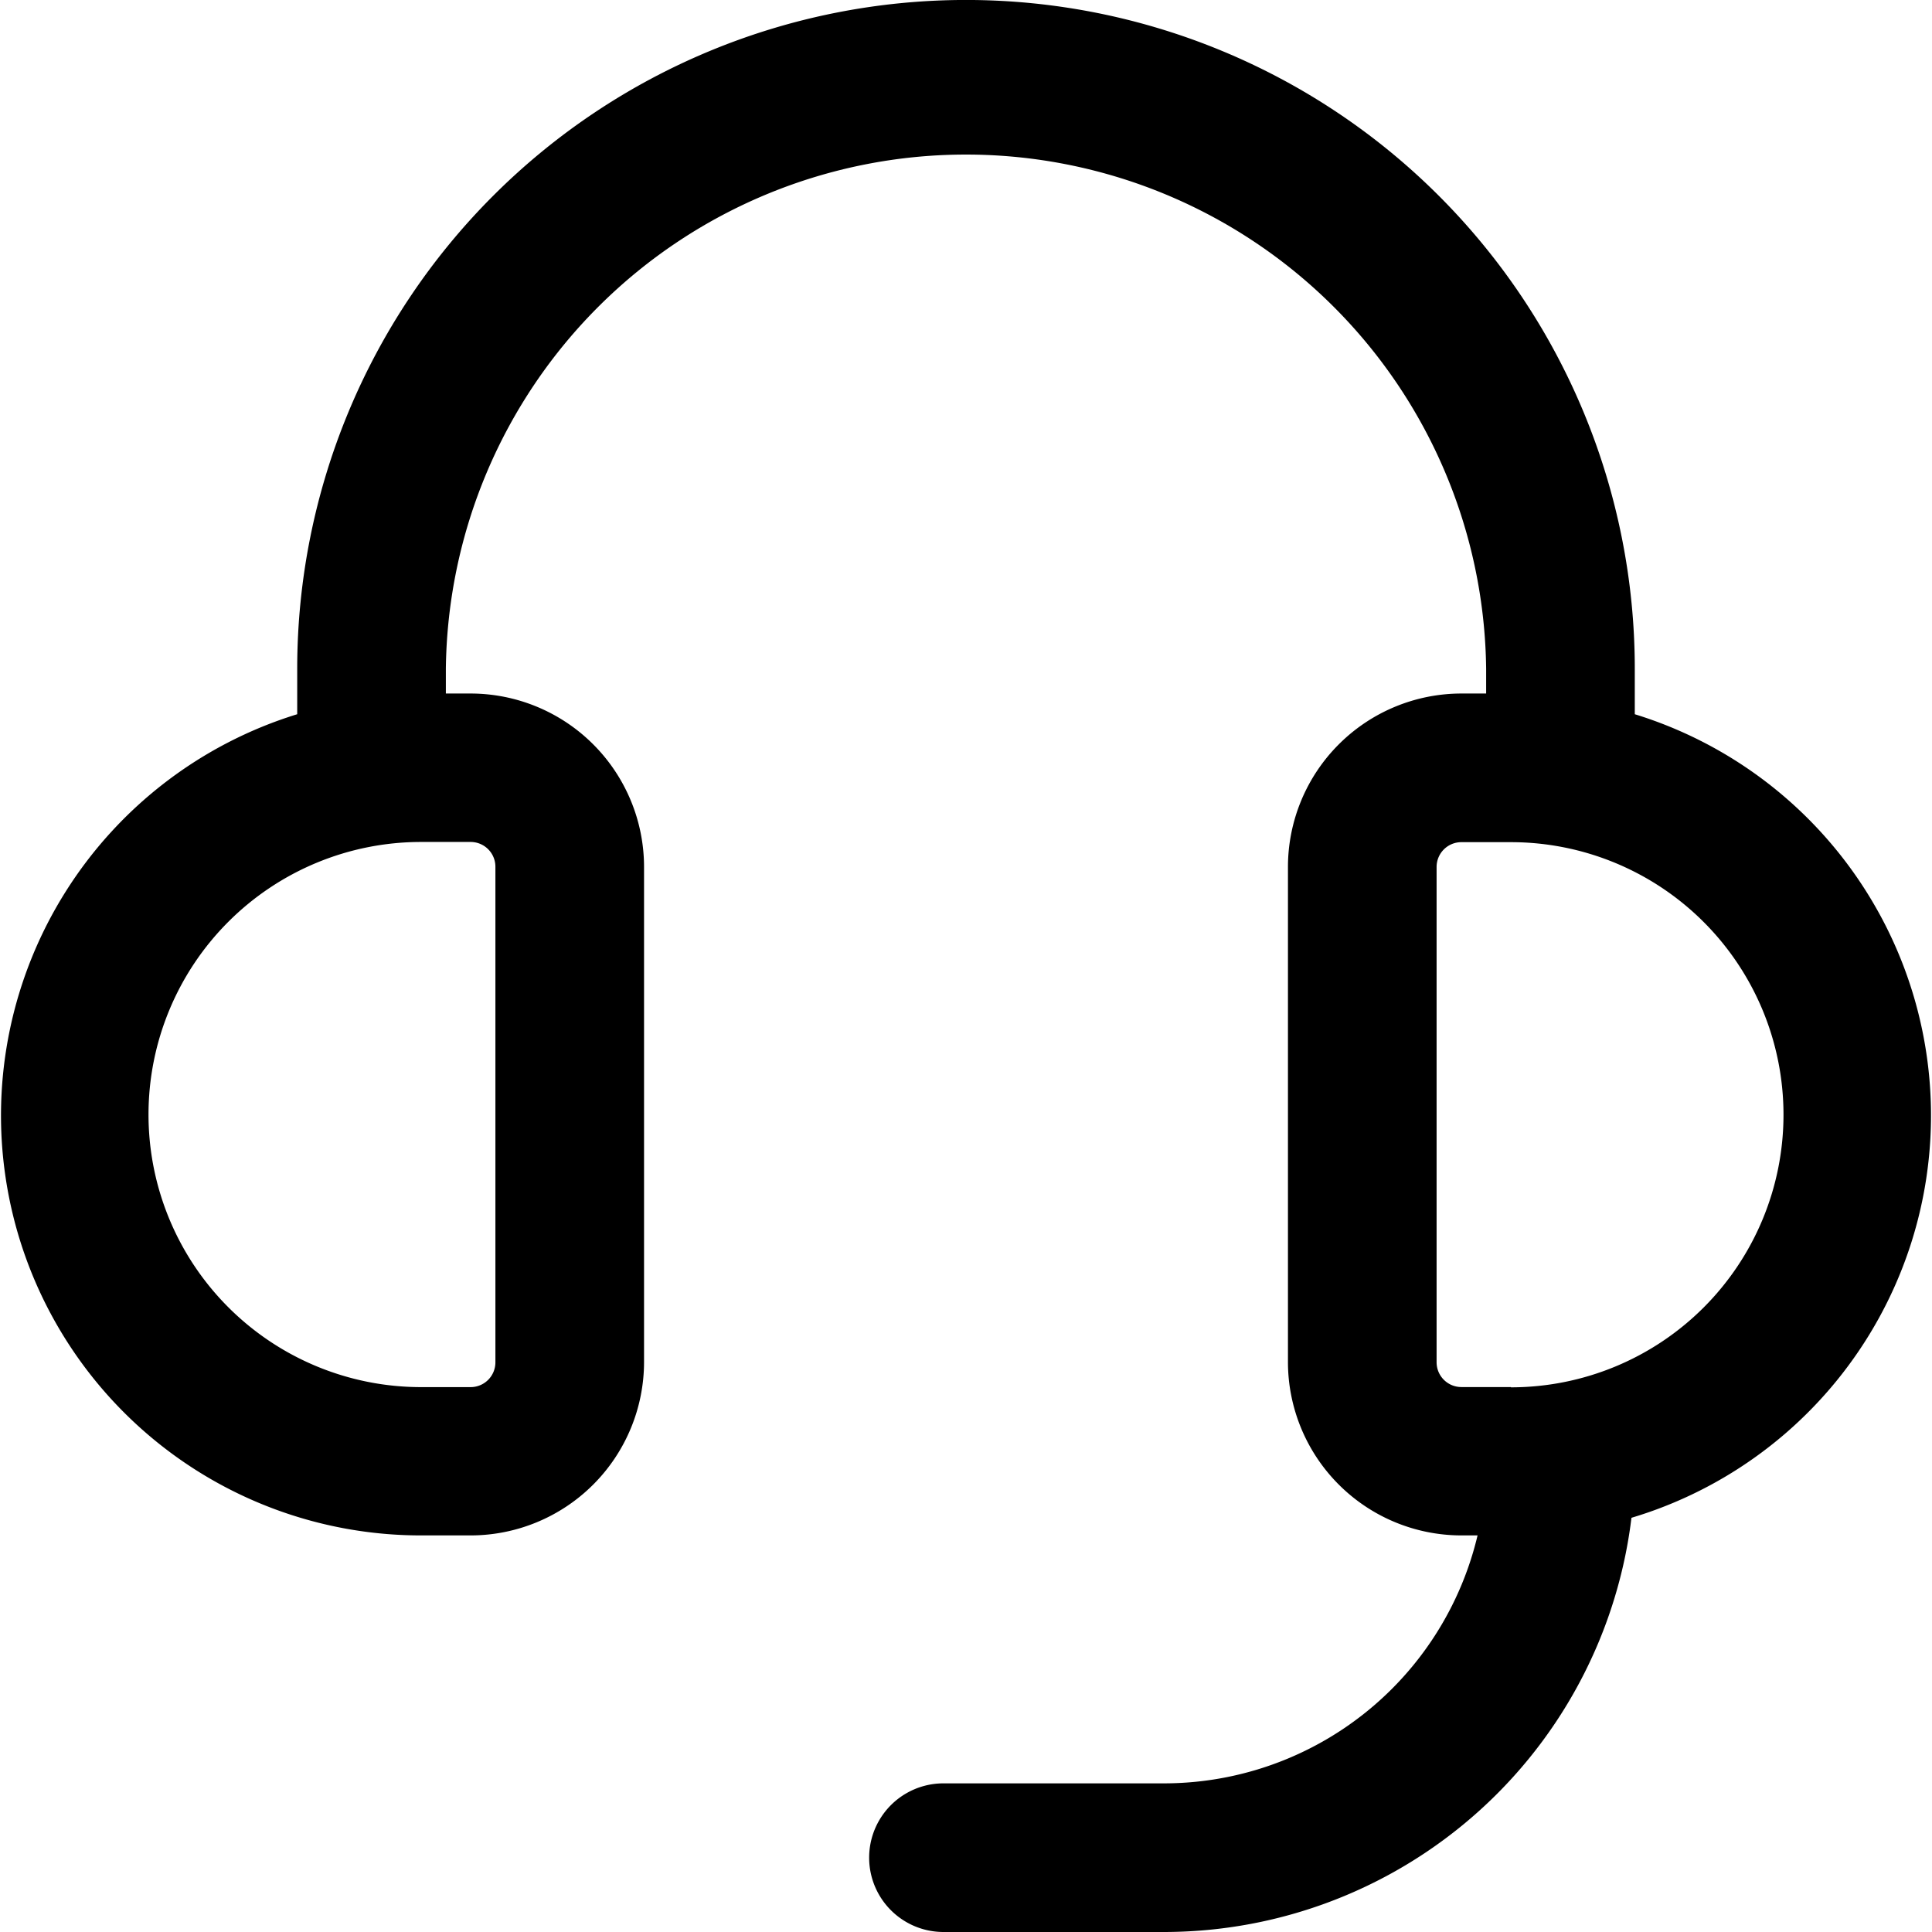
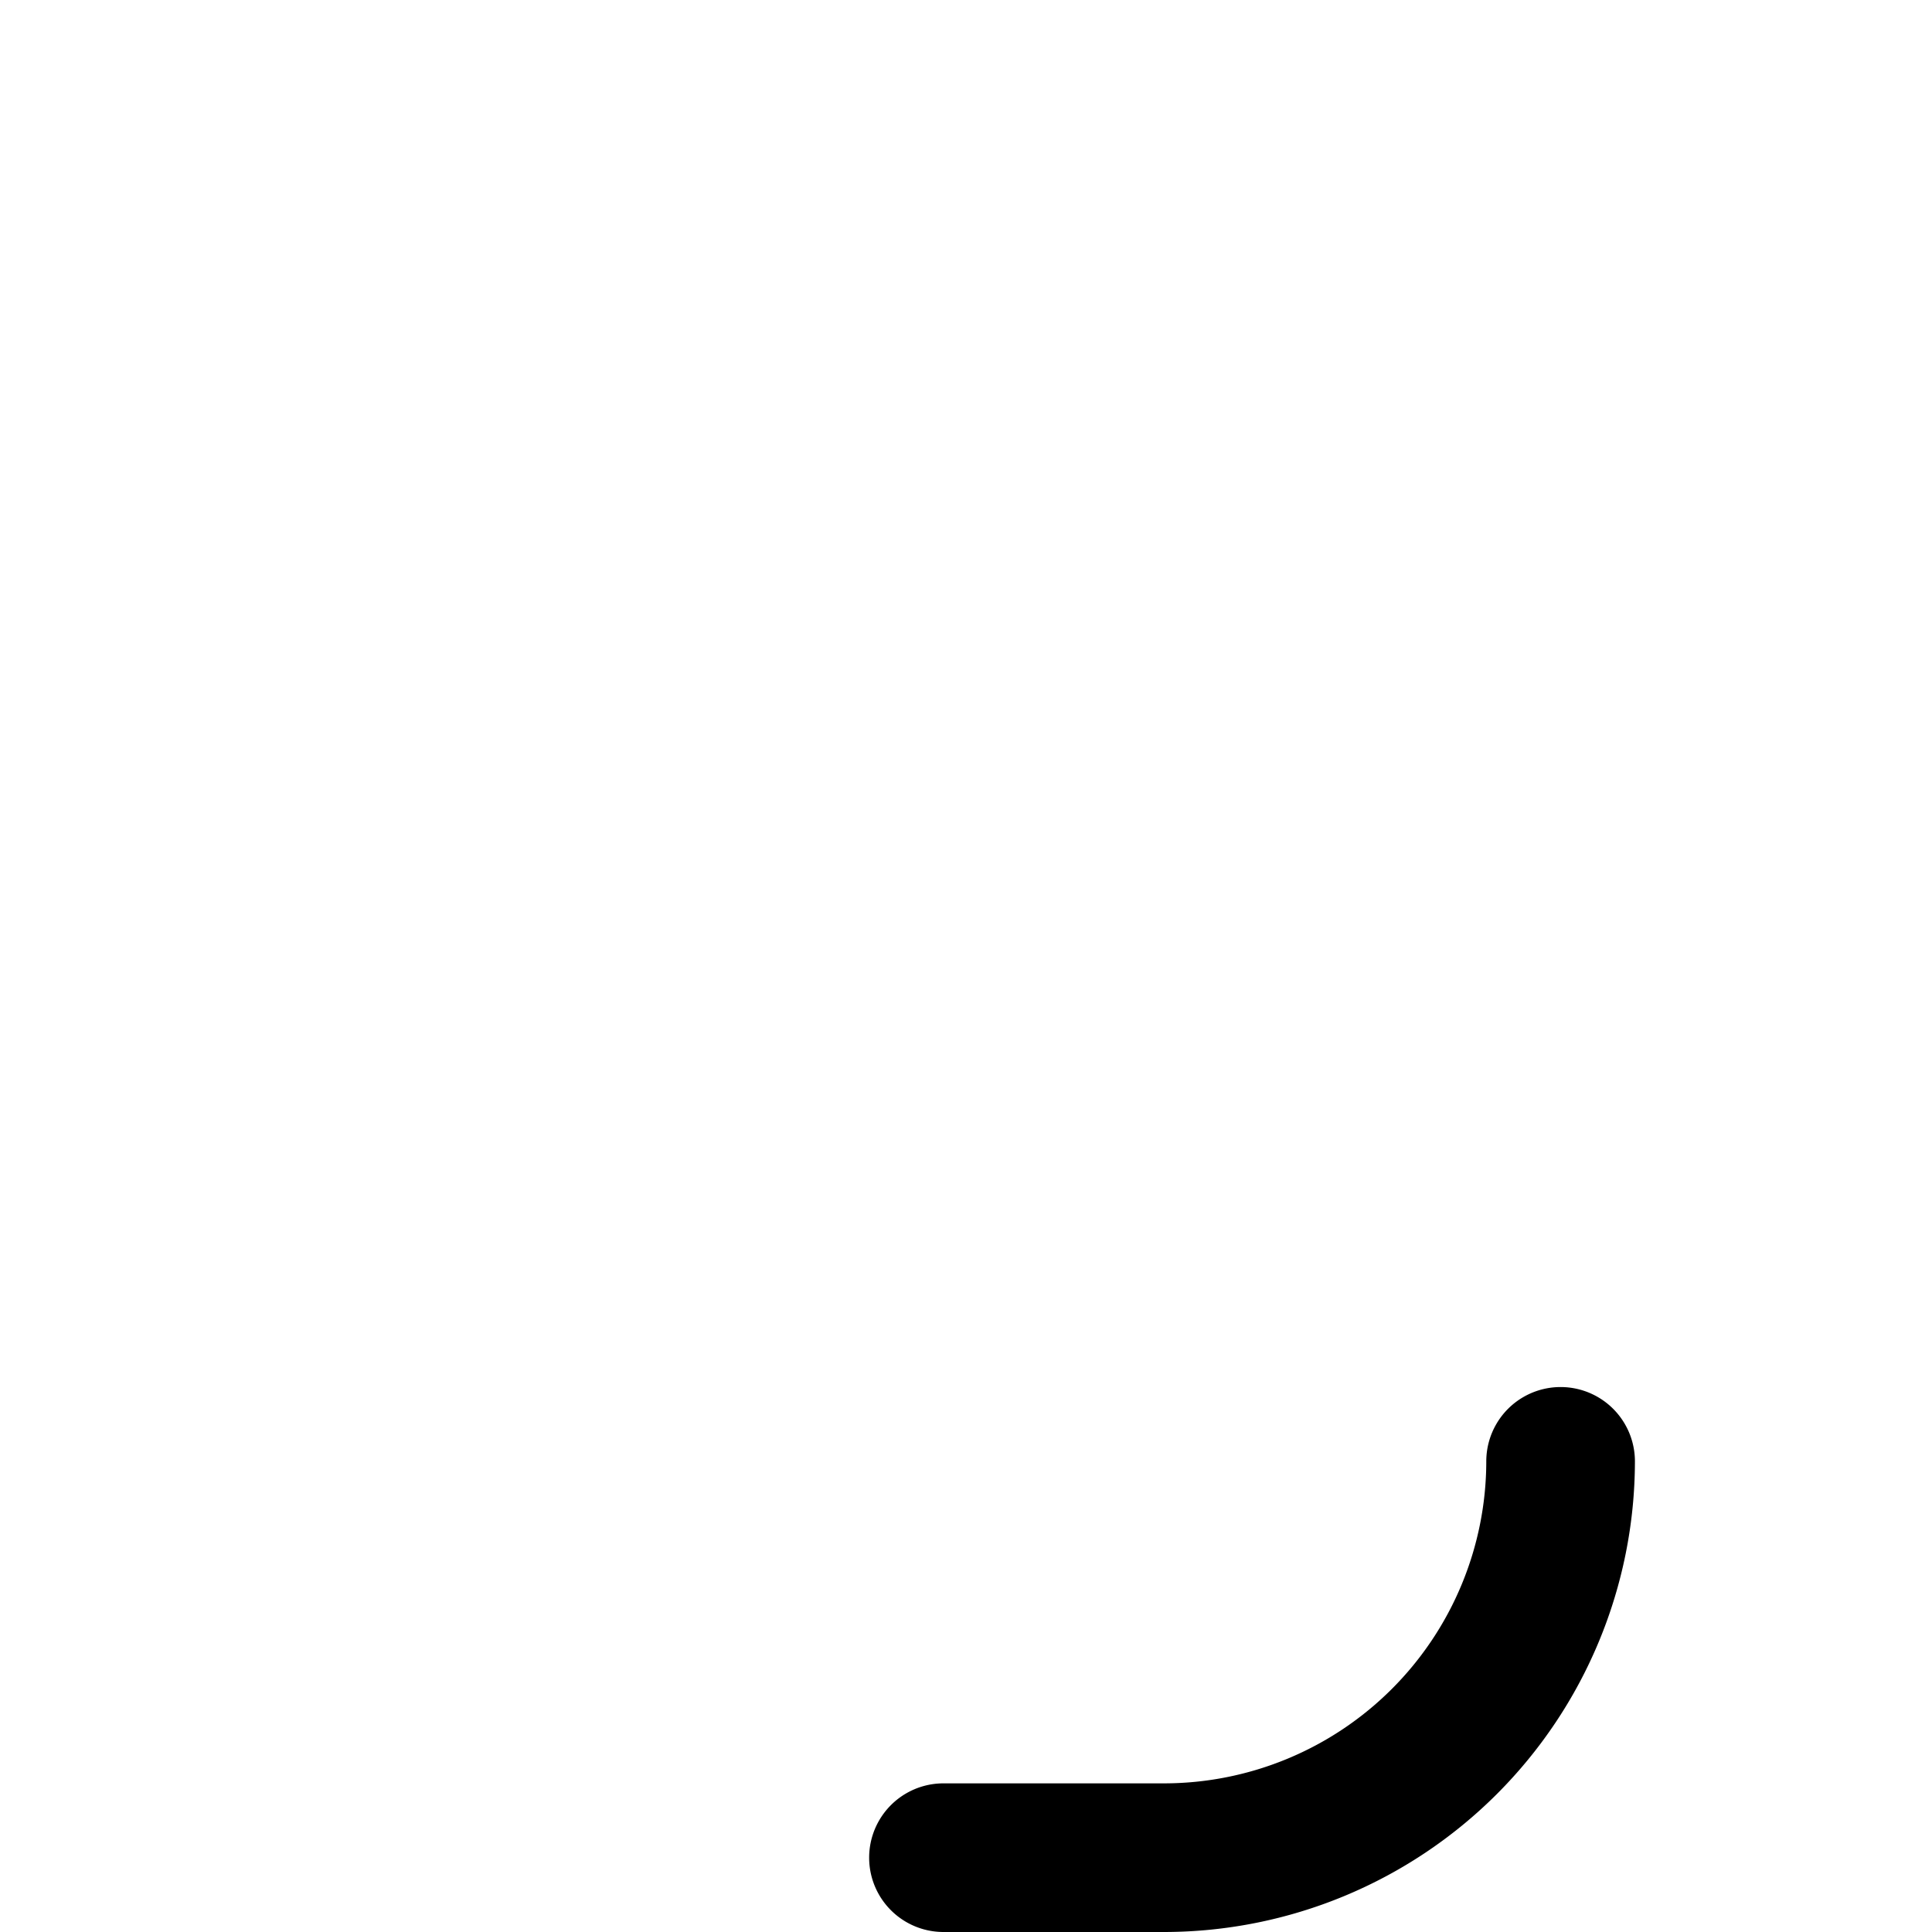
<svg xmlns="http://www.w3.org/2000/svg" width="27.997" height="27.997" viewBox="0 0 27.997 27.997">
  <g id="support" transform="translate(-2.25 -2.25)">
    <path id="Tracé_1197" data-name="Tracé 1197" d="M15.3,24.147H12.1a1.077,1.077,0,0,1,0-2.154h3.2a4.672,4.672,0,0,0,4.666-4.666,1.077,1.077,0,0,1,2.154,0A6.828,6.828,0,0,1,15.3,24.147Z" transform="translate(3.822 6.1)" />
-     <path id="Tracé_1198" data-name="Tracé 1198" d="M25.94,12.6v-.659a9.691,9.691,0,0,0-19.383,0V12.6A6.085,6.085,0,0,0,8.352,24.5H9.07a2.515,2.515,0,0,0,2.513-2.513V14.813A2.515,2.515,0,0,0,9.07,12.3H8.711v-.359a7.538,7.538,0,0,1,15.075,0V12.3h-.359a2.515,2.515,0,0,0-2.513,2.513v7.179A2.515,2.515,0,0,0,23.427,24.5h.718A6.085,6.085,0,0,0,25.94,12.6ZM9.429,14.813v7.179a.359.359,0,0,1-.359.359H8.352a3.948,3.948,0,0,1,0-7.9H9.07A.359.359,0,0,1,9.429,14.813ZM24.145,22.35h-.718a.359.359,0,0,1-.359-.359V14.813a.359.359,0,0,1,.359-.359h.718a3.948,3.948,0,1,1,0,7.9Z" />
  </g>
</svg>